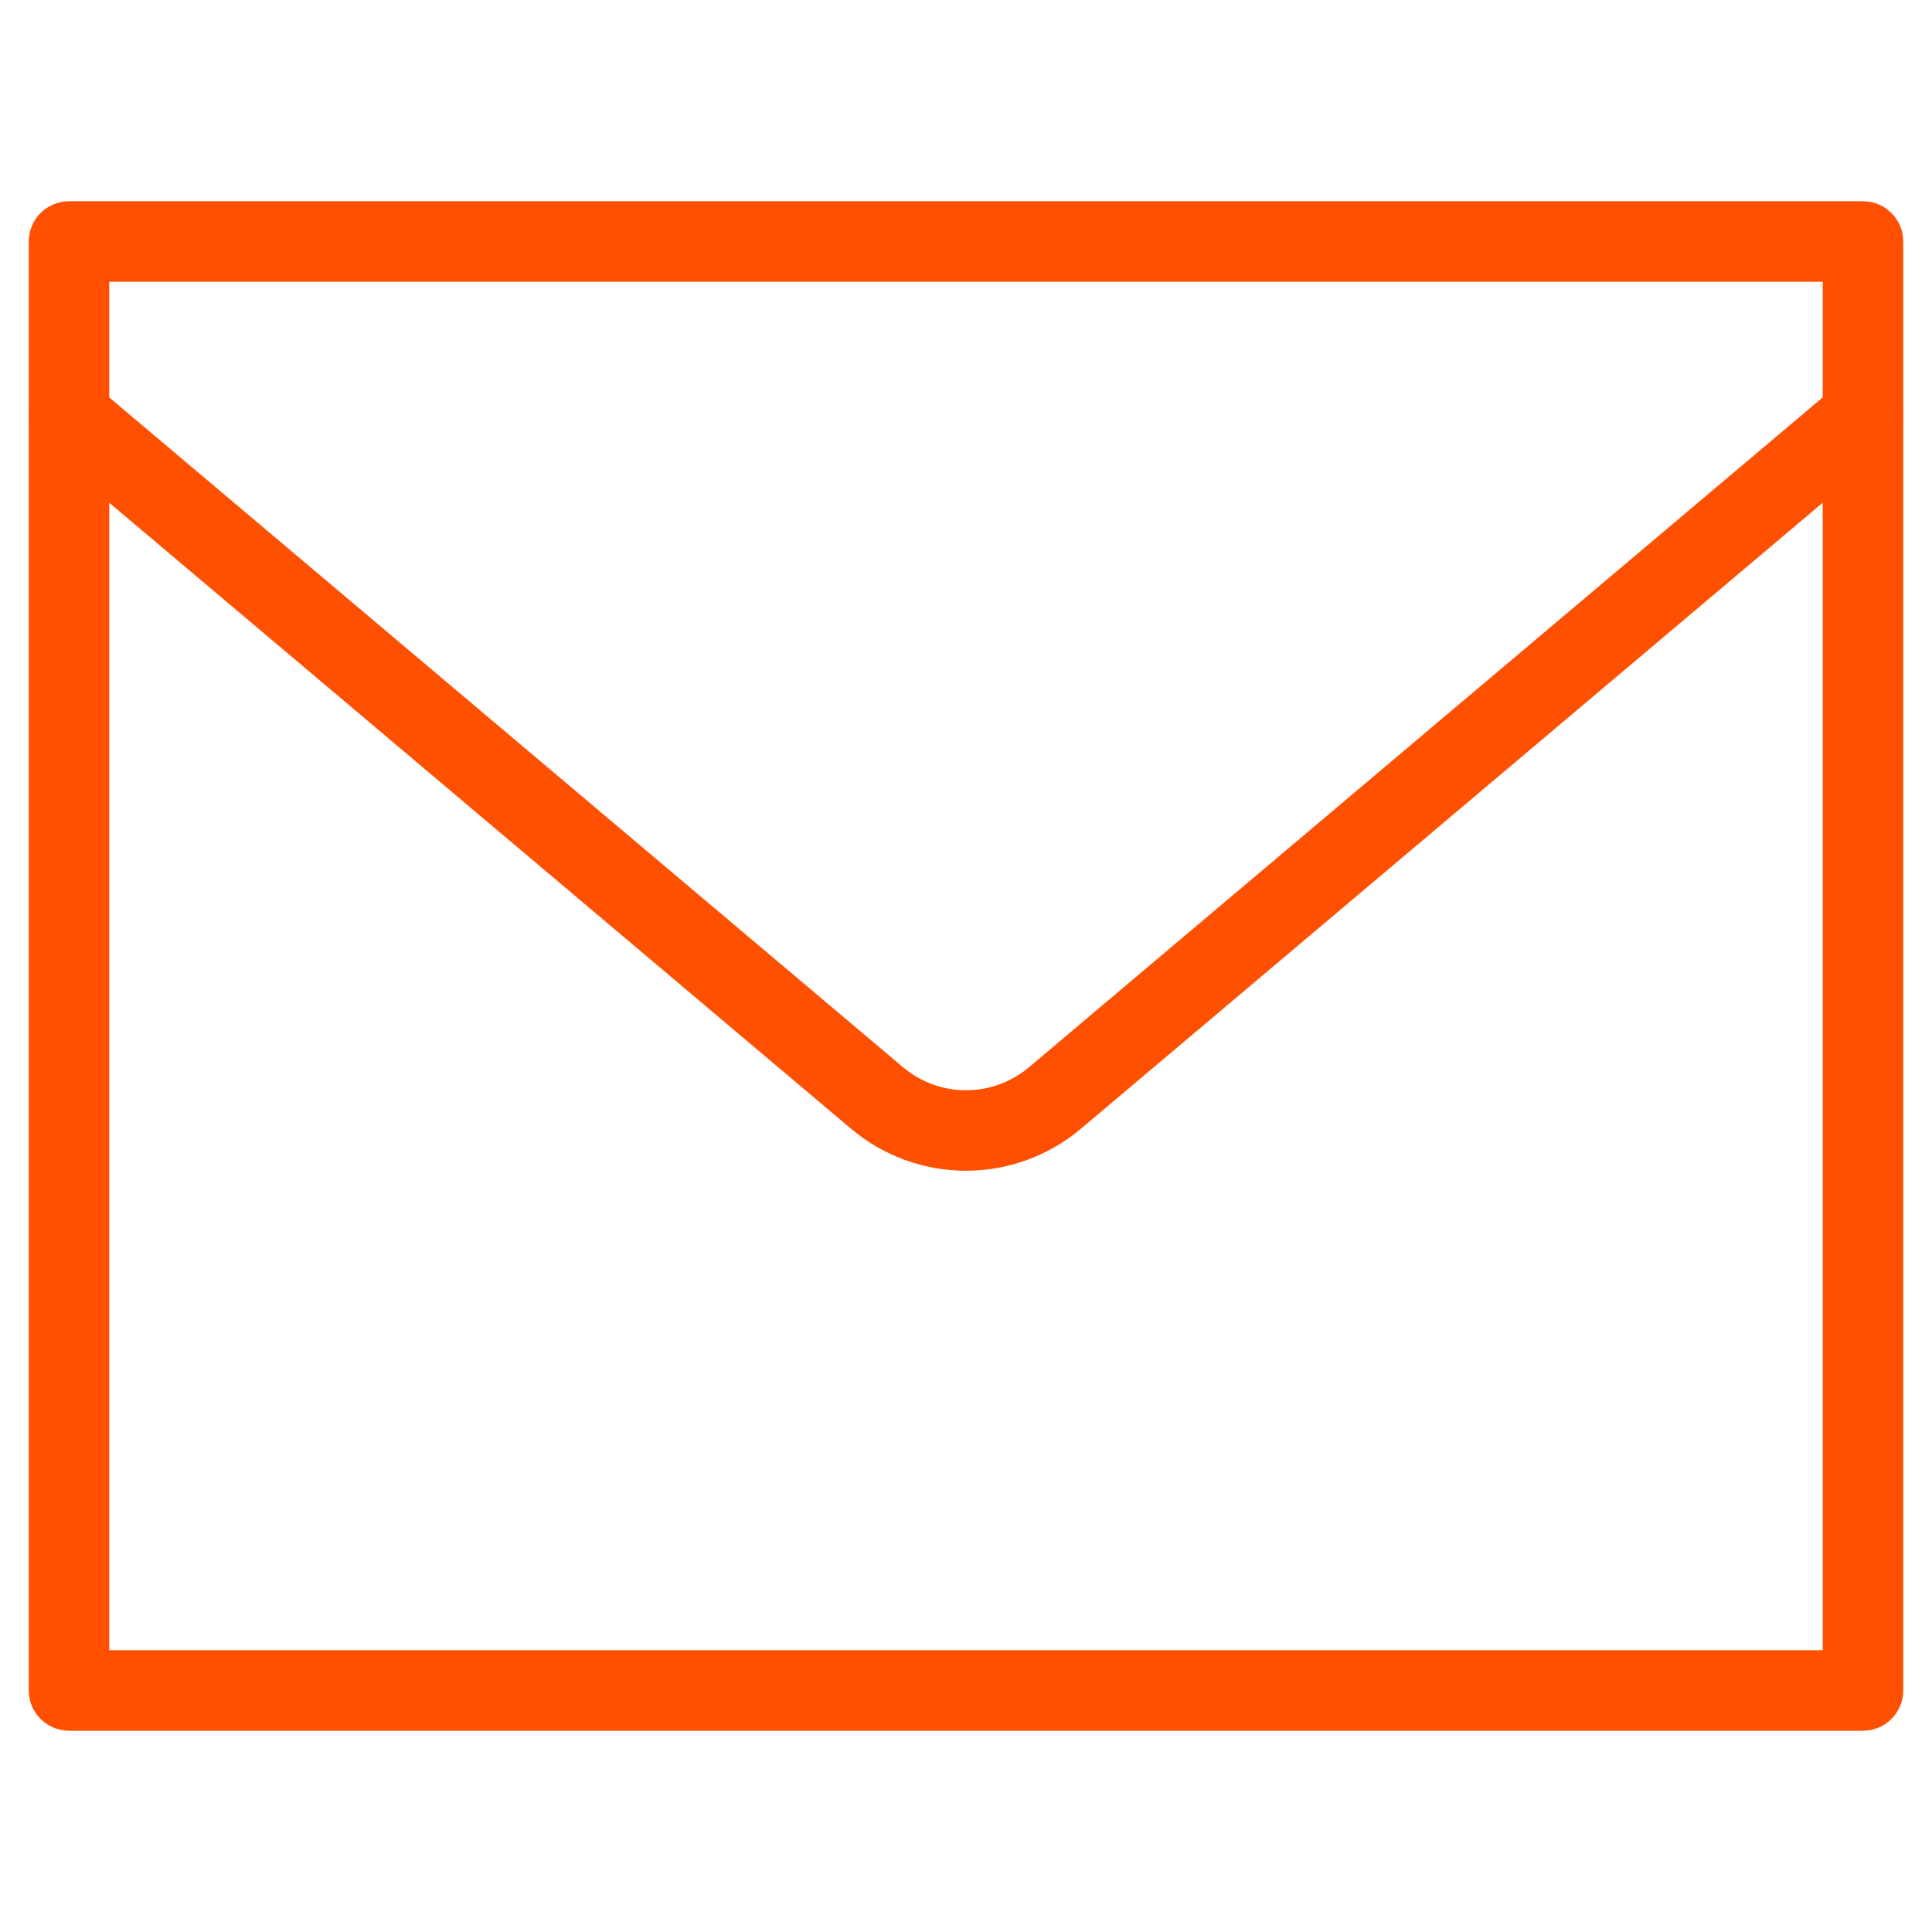
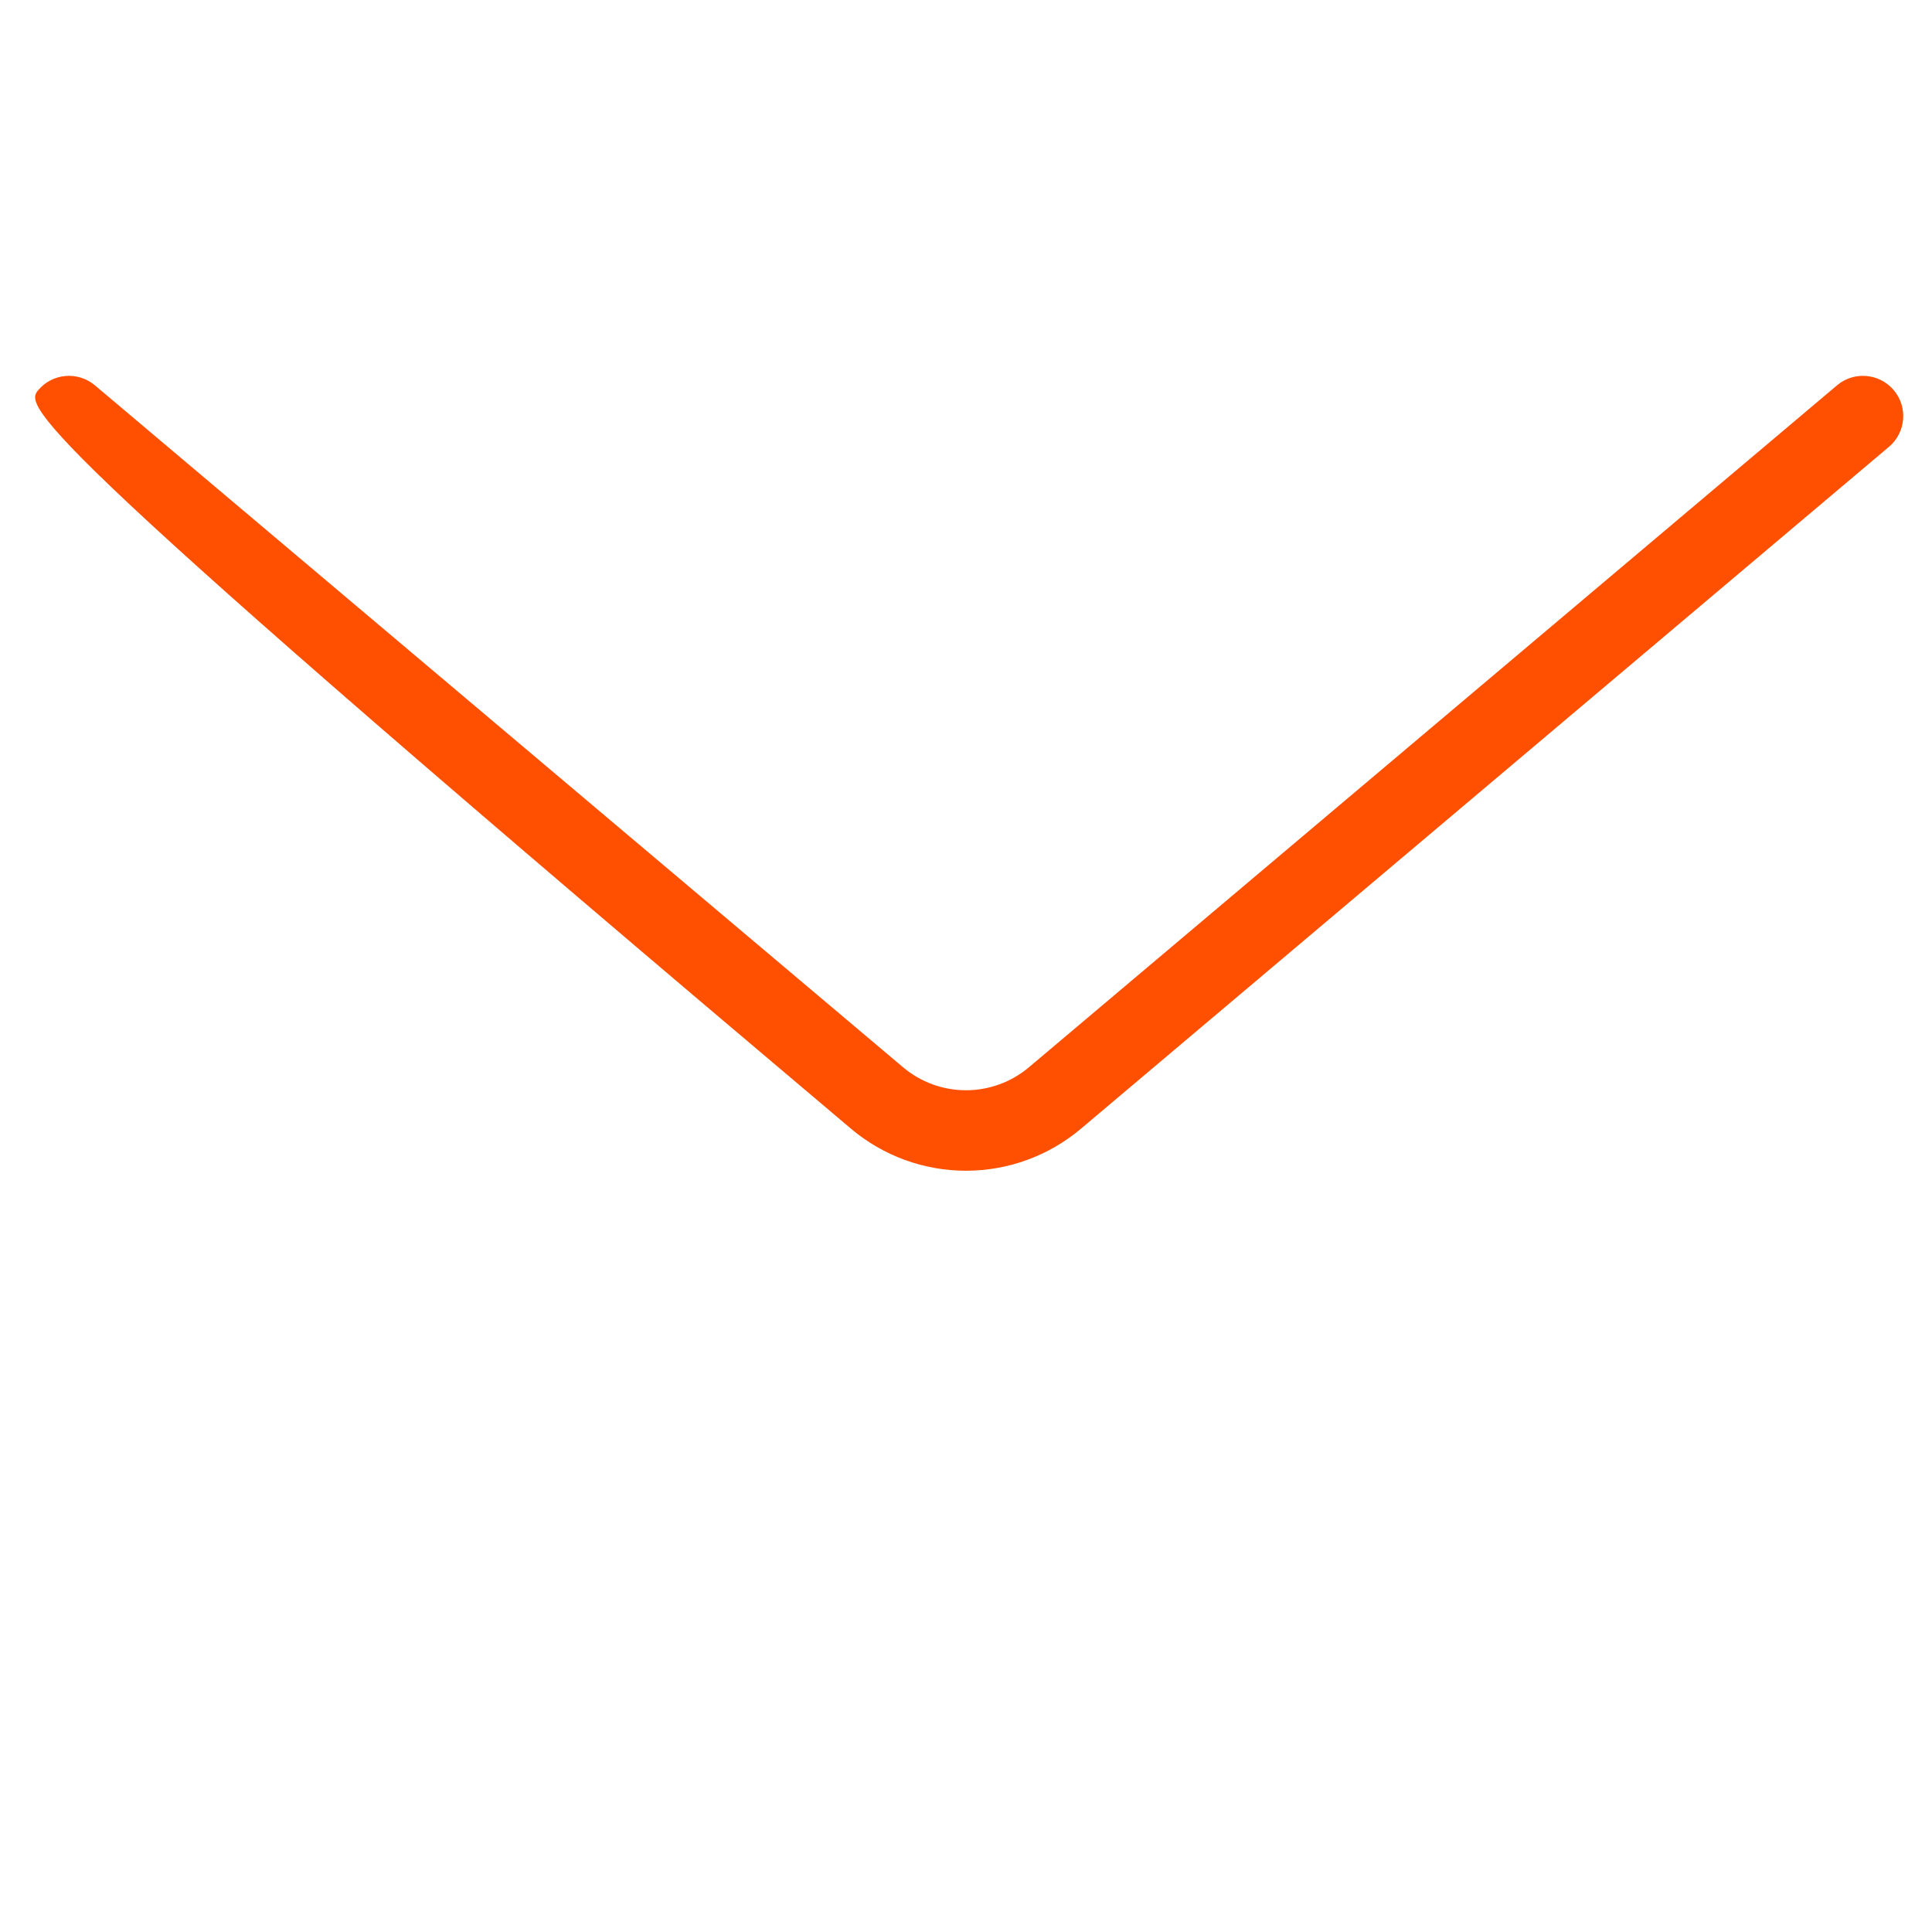
<svg xmlns="http://www.w3.org/2000/svg" width="35" height="35" viewBox="0 0 35 35" fill="none">
-   <path fill-rule="evenodd" clip-rule="evenodd" d="M0.521 4.375C0.521 3.972 0.847 3.646 1.25 3.646H33.75C34.152 3.646 34.479 3.972 34.479 4.375V30.625C34.479 31.027 34.152 31.354 33.75 31.354H1.25C0.847 31.354 0.521 31.027 0.521 30.625V4.375ZM1.979 5.104V29.895H33.02V5.104H1.979Z" fill="#FF5001" />
-   <path fill-rule="evenodd" clip-rule="evenodd" d="M0.692 7.068C0.952 6.76 1.412 6.721 1.72 6.981L16.358 19.333L16.358 19.333C16.677 19.603 17.082 19.751 17.5 19.751C17.918 19.751 18.322 19.603 18.642 19.333L18.642 19.333L33.279 6.981C33.587 6.721 34.047 6.76 34.307 7.068C34.567 7.375 34.528 7.835 34.22 8.095L19.582 20.448C19.582 20.448 19.582 20.448 19.582 20.448C19 20.939 18.262 21.209 17.5 21.209C16.737 21.209 15.999 20.939 15.417 20.448C15.417 20.448 15.417 20.448 15.417 20.448L0.779 8.095C0.472 7.835 0.433 7.375 0.692 7.068Z" fill="#FF5001" />
+   <path fill-rule="evenodd" clip-rule="evenodd" d="M0.692 7.068C0.952 6.76 1.412 6.721 1.72 6.981L16.358 19.333L16.358 19.333C16.677 19.603 17.082 19.751 17.5 19.751C17.918 19.751 18.322 19.603 18.642 19.333L18.642 19.333L33.279 6.981C33.587 6.721 34.047 6.76 34.307 7.068C34.567 7.375 34.528 7.835 34.22 8.095L19.582 20.448C19.582 20.448 19.582 20.448 19.582 20.448C19 20.939 18.262 21.209 17.5 21.209C16.737 21.209 15.999 20.939 15.417 20.448C15.417 20.448 15.417 20.448 15.417 20.448C0.472 7.835 0.433 7.375 0.692 7.068Z" fill="#FF5001" />
</svg>